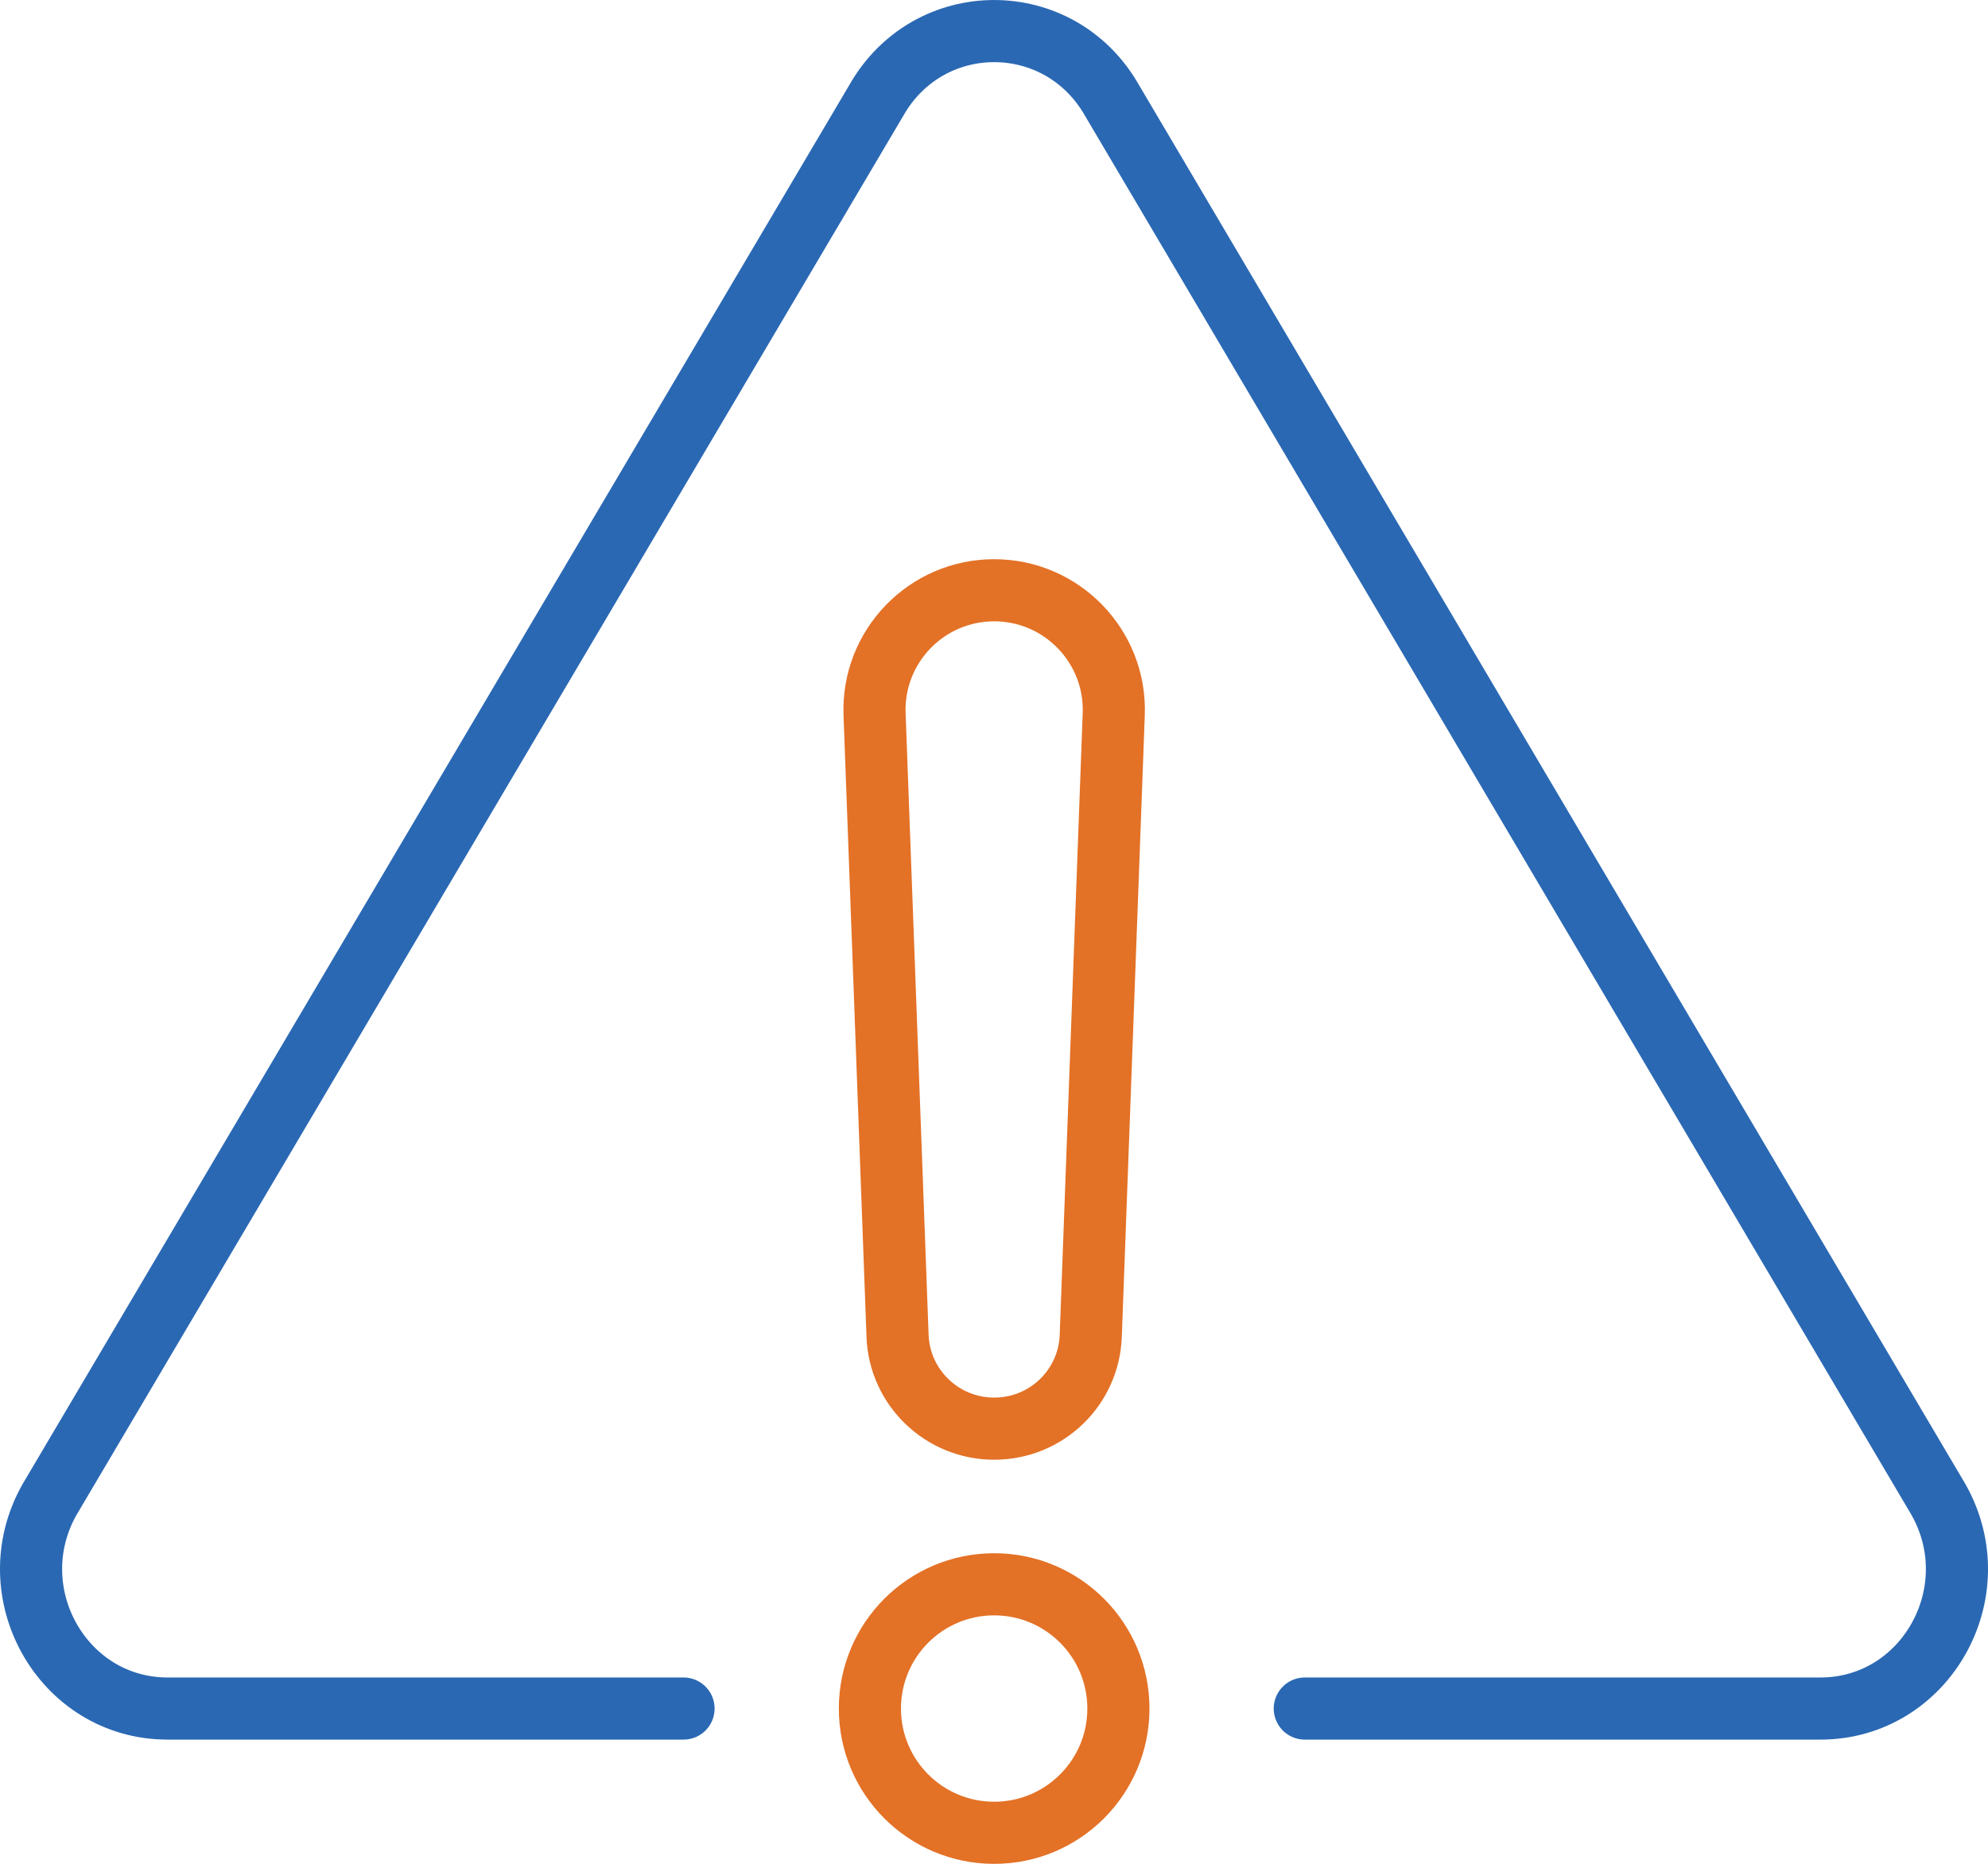
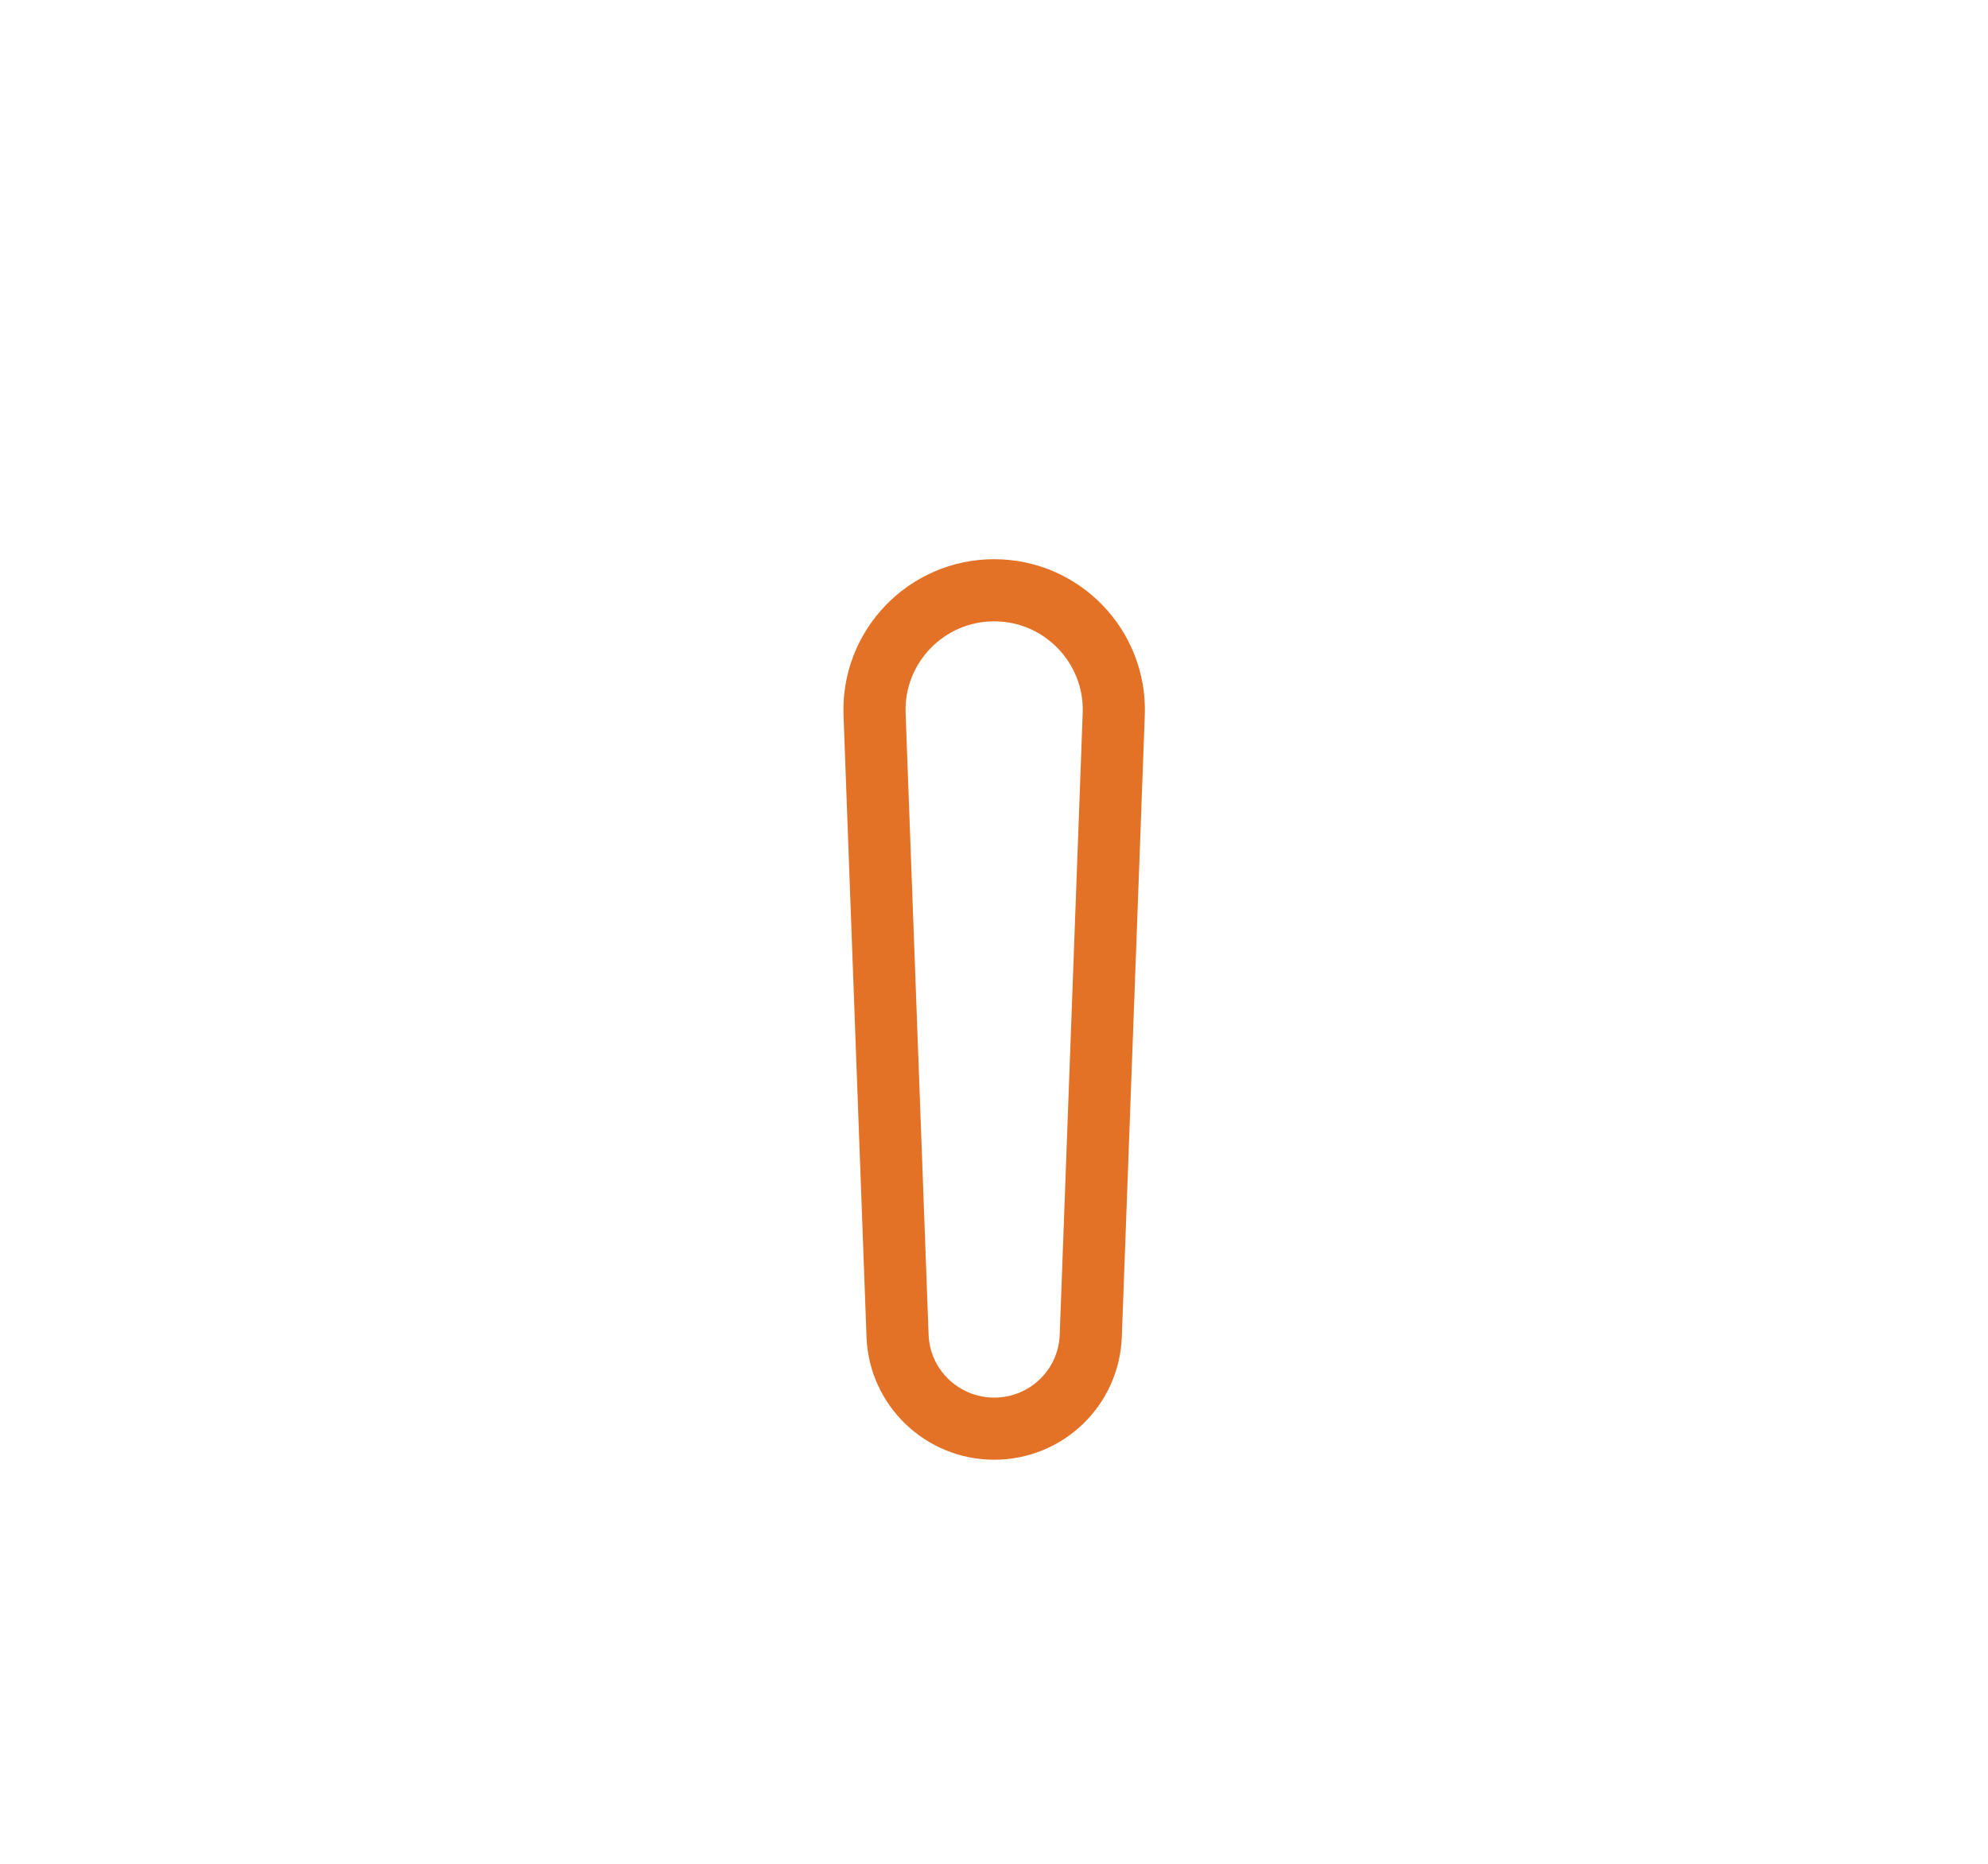
<svg xmlns="http://www.w3.org/2000/svg" width="64" height="60" viewBox="0 0 64 60" fill="none">
-   <path d="M32.005 59.002C34.214 59.002 36.005 57.212 36.005 55.002C36.005 52.793 34.214 51.002 32.005 51.002C29.796 51.002 28.005 52.793 28.005 55.002C28.005 57.212 29.796 59.002 32.005 59.002Z" stroke="#E37126" stroke-width="2" stroke-linecap="round" stroke-linejoin="round" />
  <path d="M32.005 19.002C34.185 19.002 35.935 20.812 35.855 22.992L35.115 43.002C35.055 44.672 33.685 45.992 32.005 45.992C30.335 45.992 28.955 44.672 28.895 43.002L28.155 22.992C28.075 20.812 29.825 19.002 32.005 19.002Z" stroke="#E37126" stroke-width="2" stroke-linecap="round" stroke-linejoin="round" />
-   <path d="M42.005 55.002H58.605C61.985 55.002 64.095 51.263 62.405 48.273L35.805 3.243C34.115 0.253 29.895 0.253 28.205 3.243L1.595 48.273C-0.095 51.263 2.015 55.002 5.395 55.002H22.005" stroke="#2A68B3" stroke-width="2" stroke-linecap="round" stroke-linejoin="round" />
</svg>